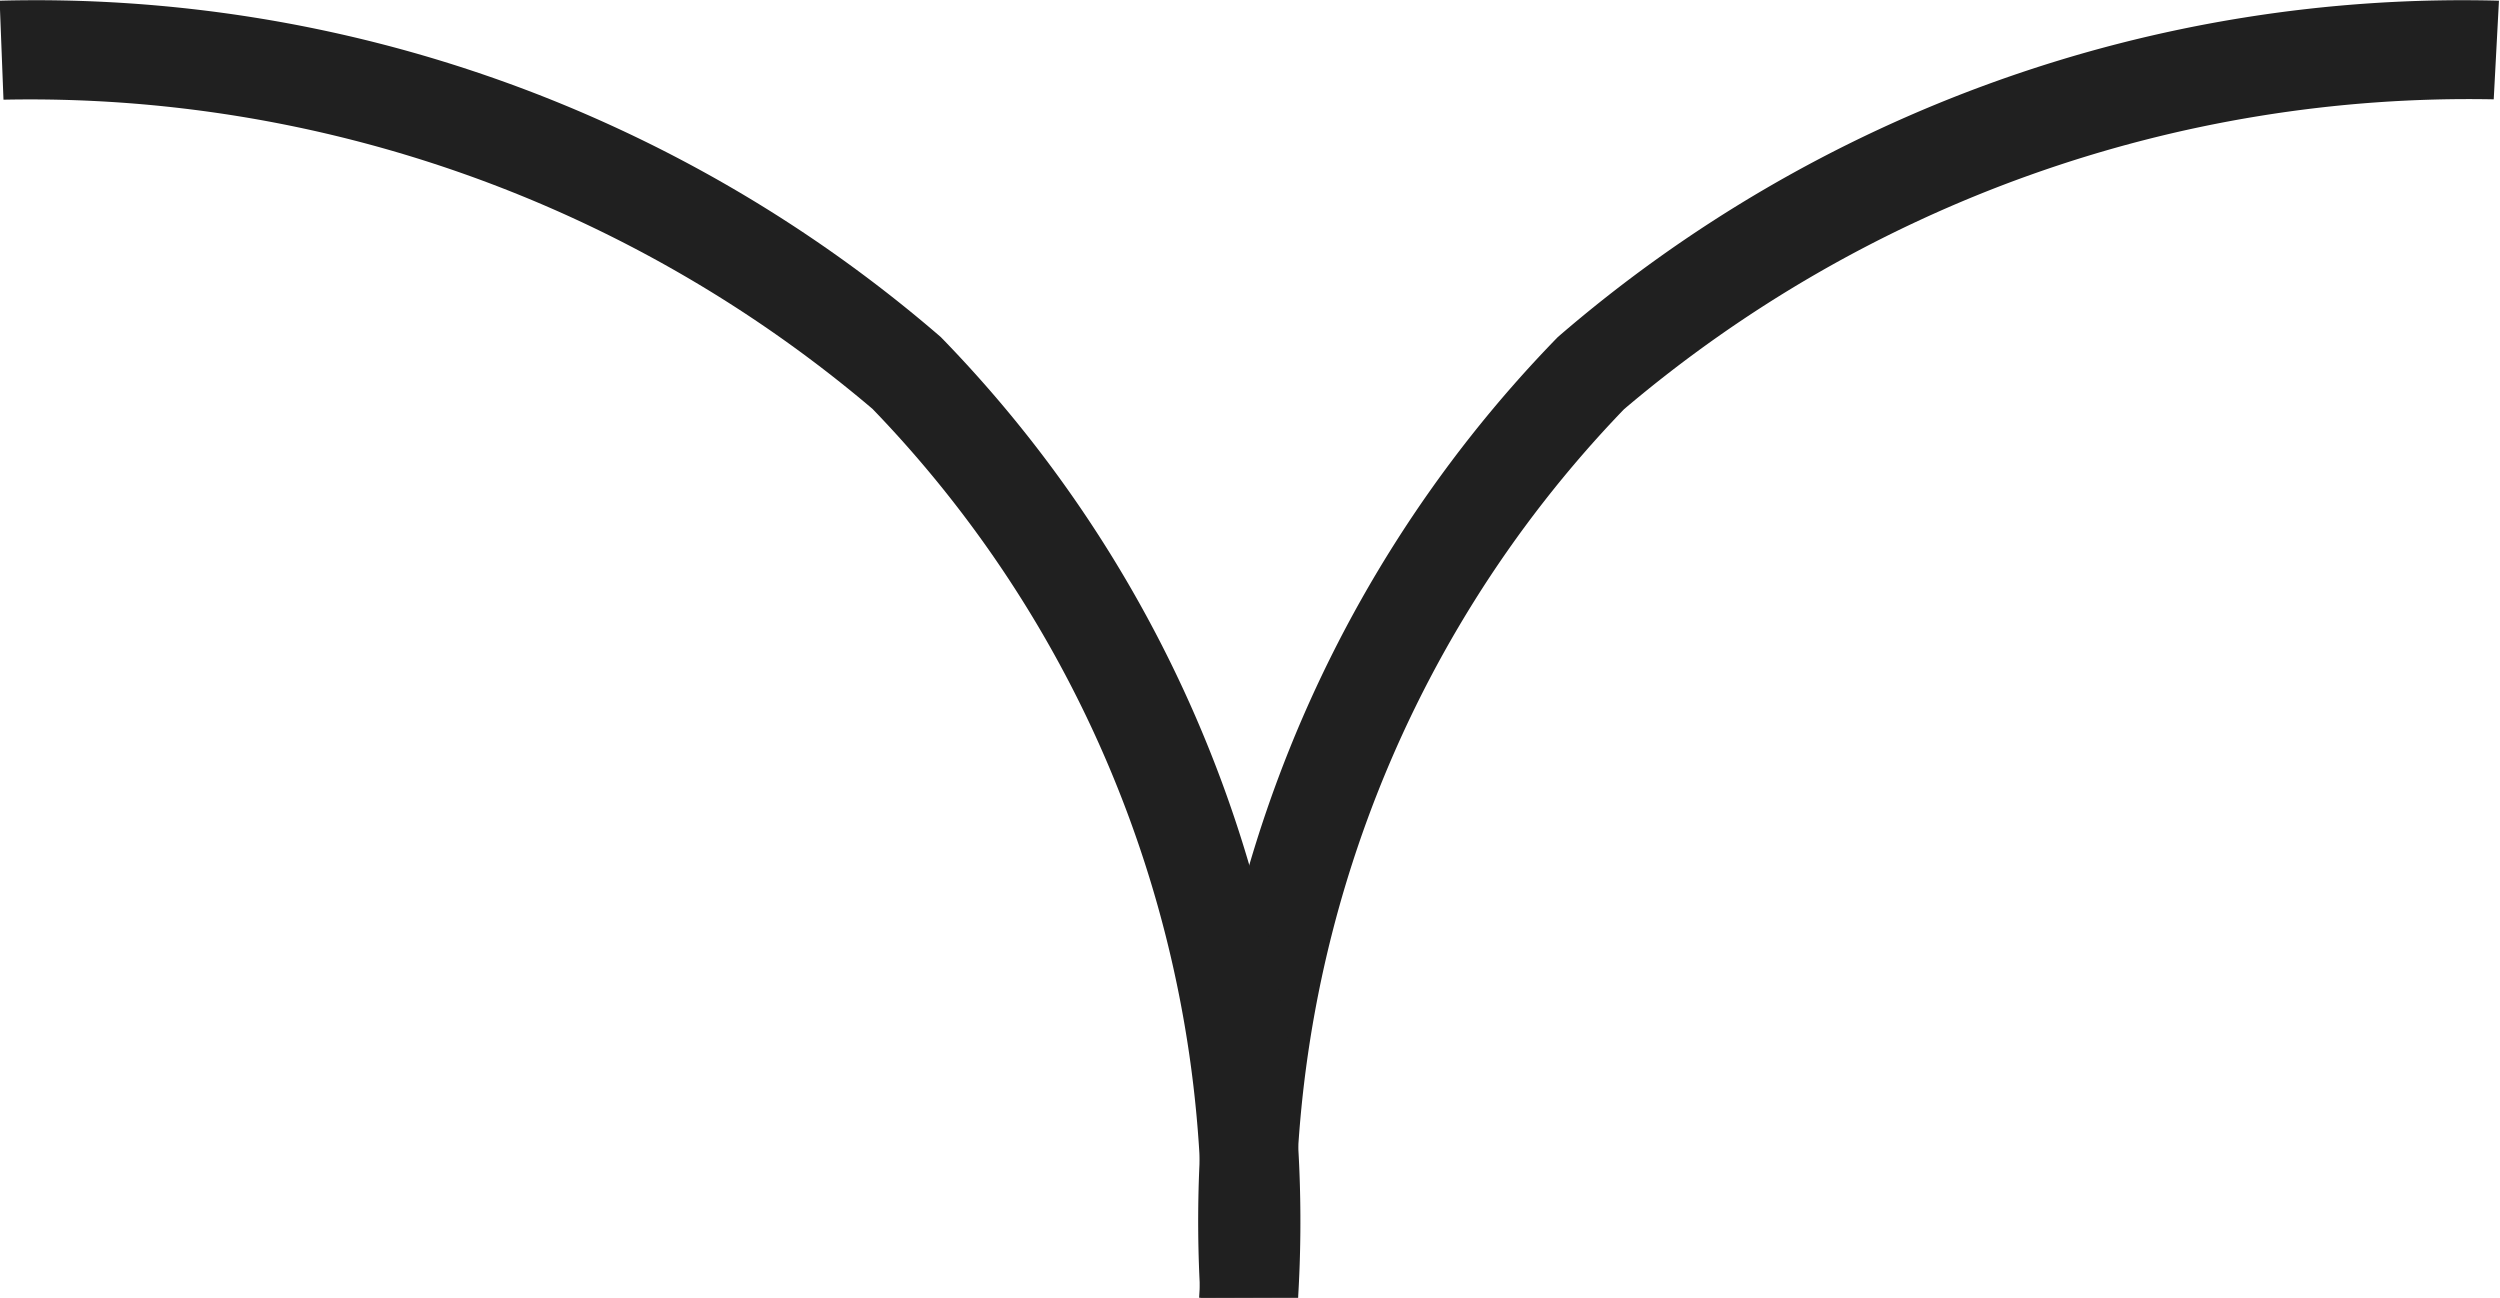
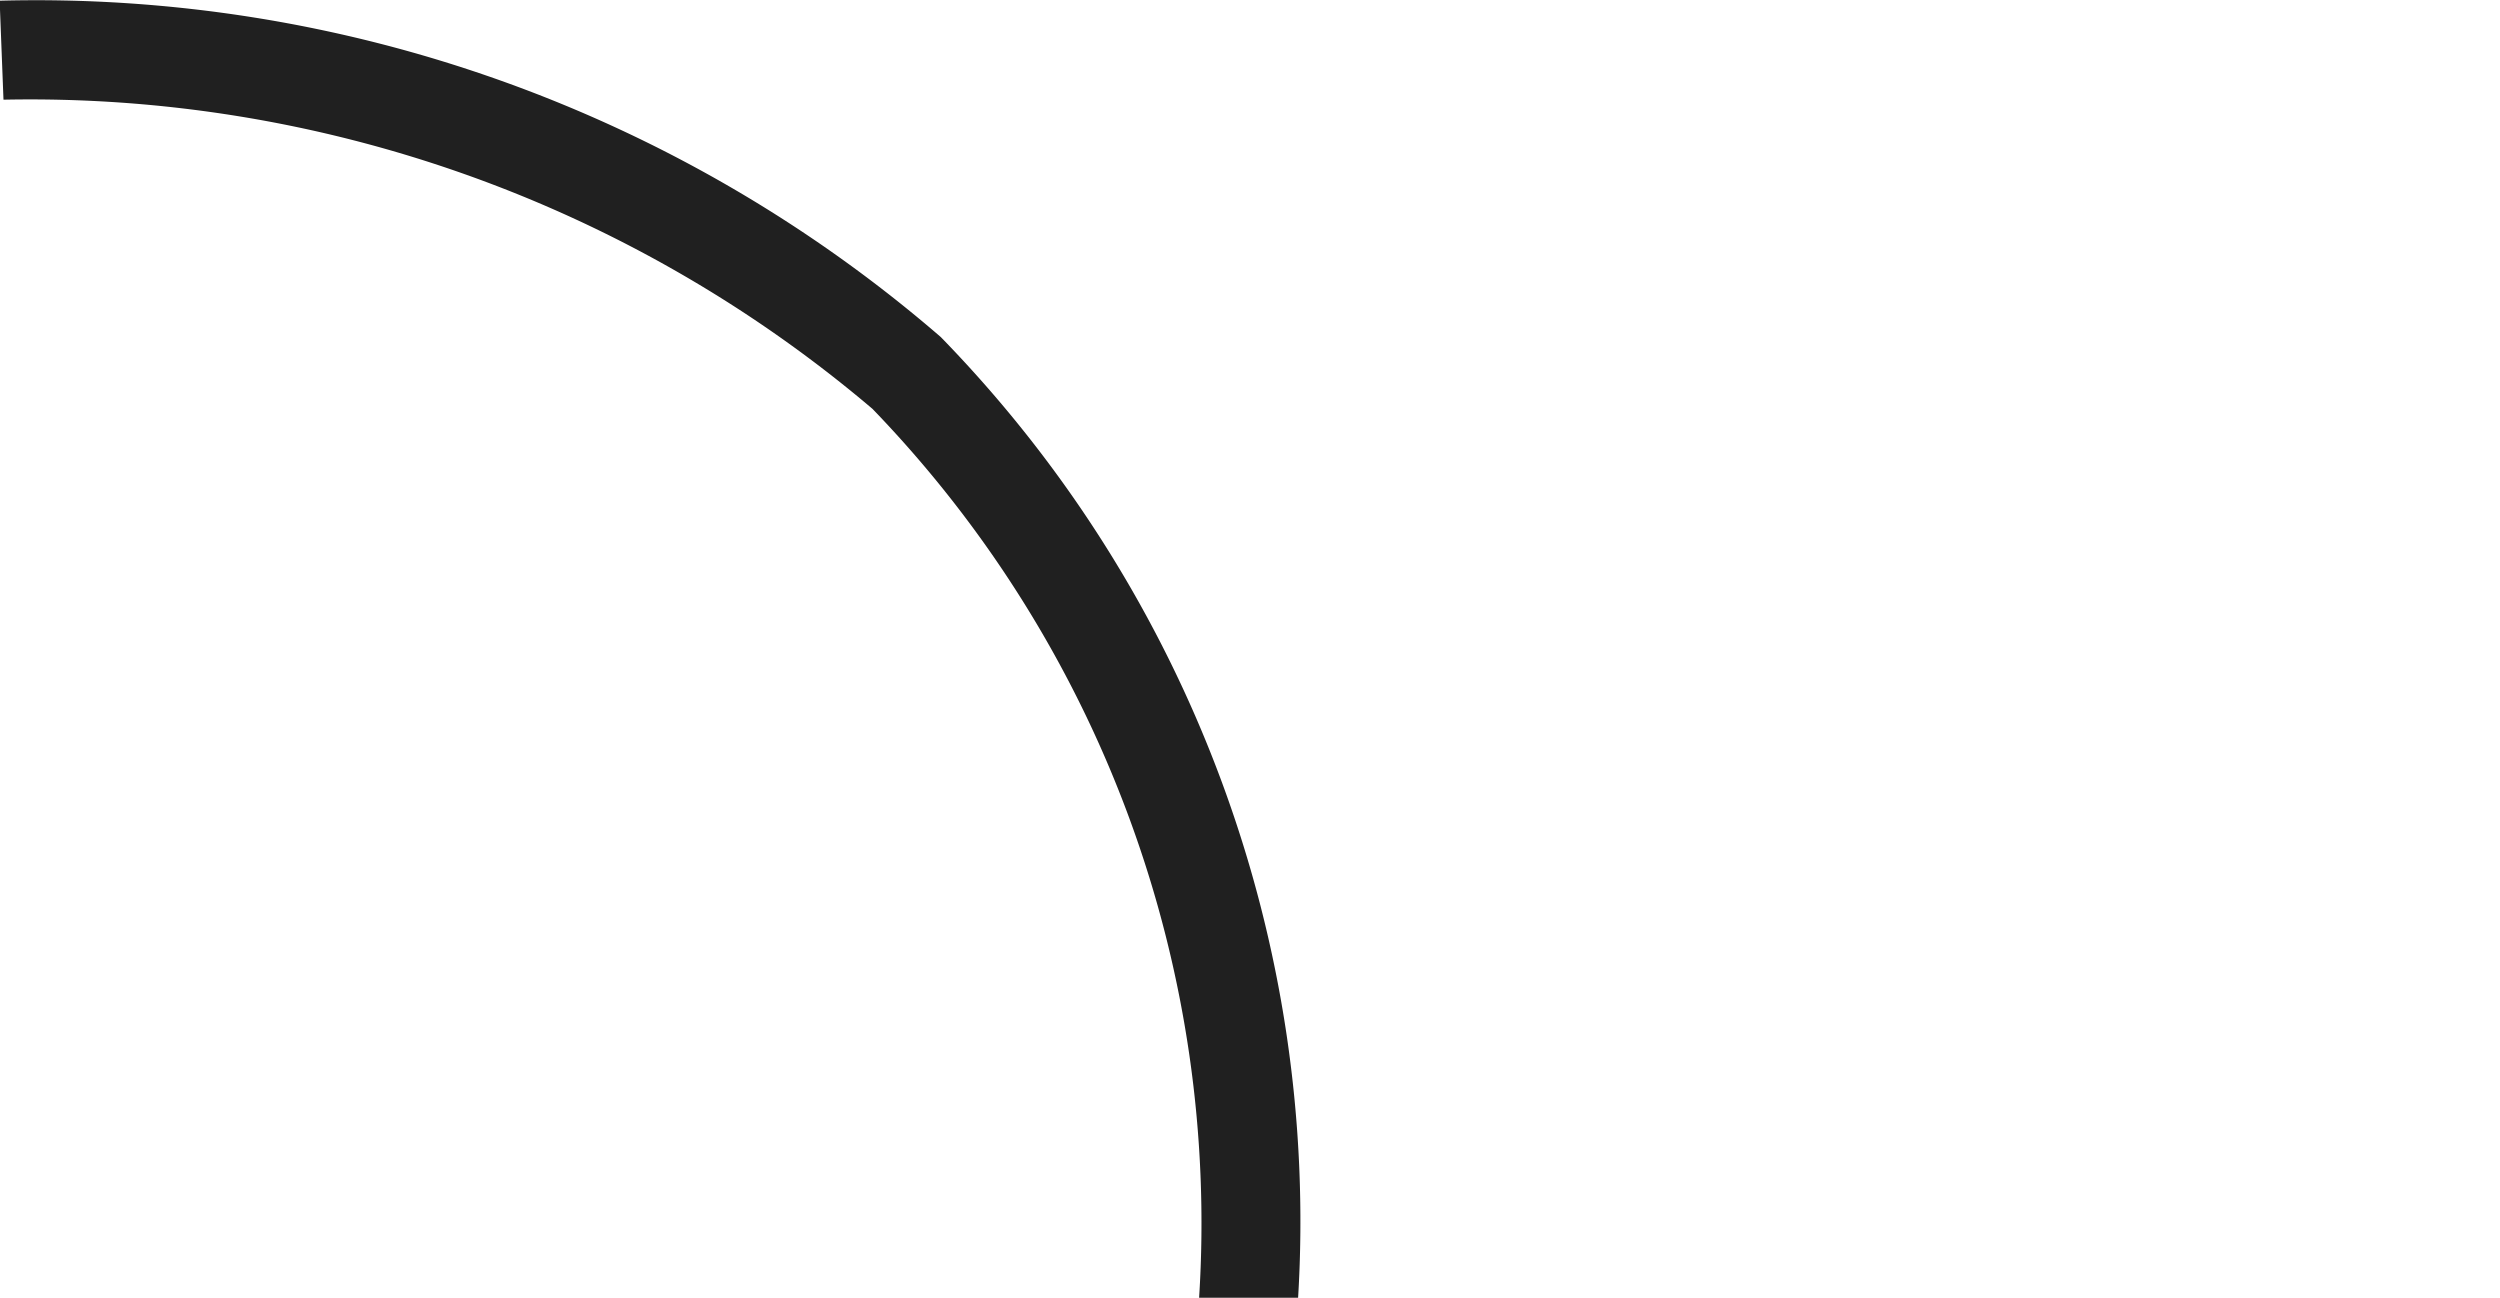
<svg xmlns="http://www.w3.org/2000/svg" width="7.172" height="3.723">
  <g data-name="Group 33">
    <g data-name="Group 9">
      <g data-name="Group 7">
-         <path data-name="Path 3" d="M3.444 3.723A3.634 3.634 0 0 1 4.469.967a3.969 3.969 0 0 1 2.7-.965l-.015.283a3.745 3.745 0 0 0-2.495.889 3.365 3.365 0 0 0-.935 2.548Z" fill="#202020" />
-       </g>
+         </g>
      <g data-name="Group 8">
        <path data-name="Path 4" d="M-.001.002a3.969 3.969 0 0 1 2.7.965 3.635 3.635 0 0 1 1.025 2.756H3.44a3.363 3.363 0 0 0-.937-2.55A3.734 3.734 0 0 0 .01.286Z" fill="#202020" />
      </g>
    </g>
  </g>
</svg>